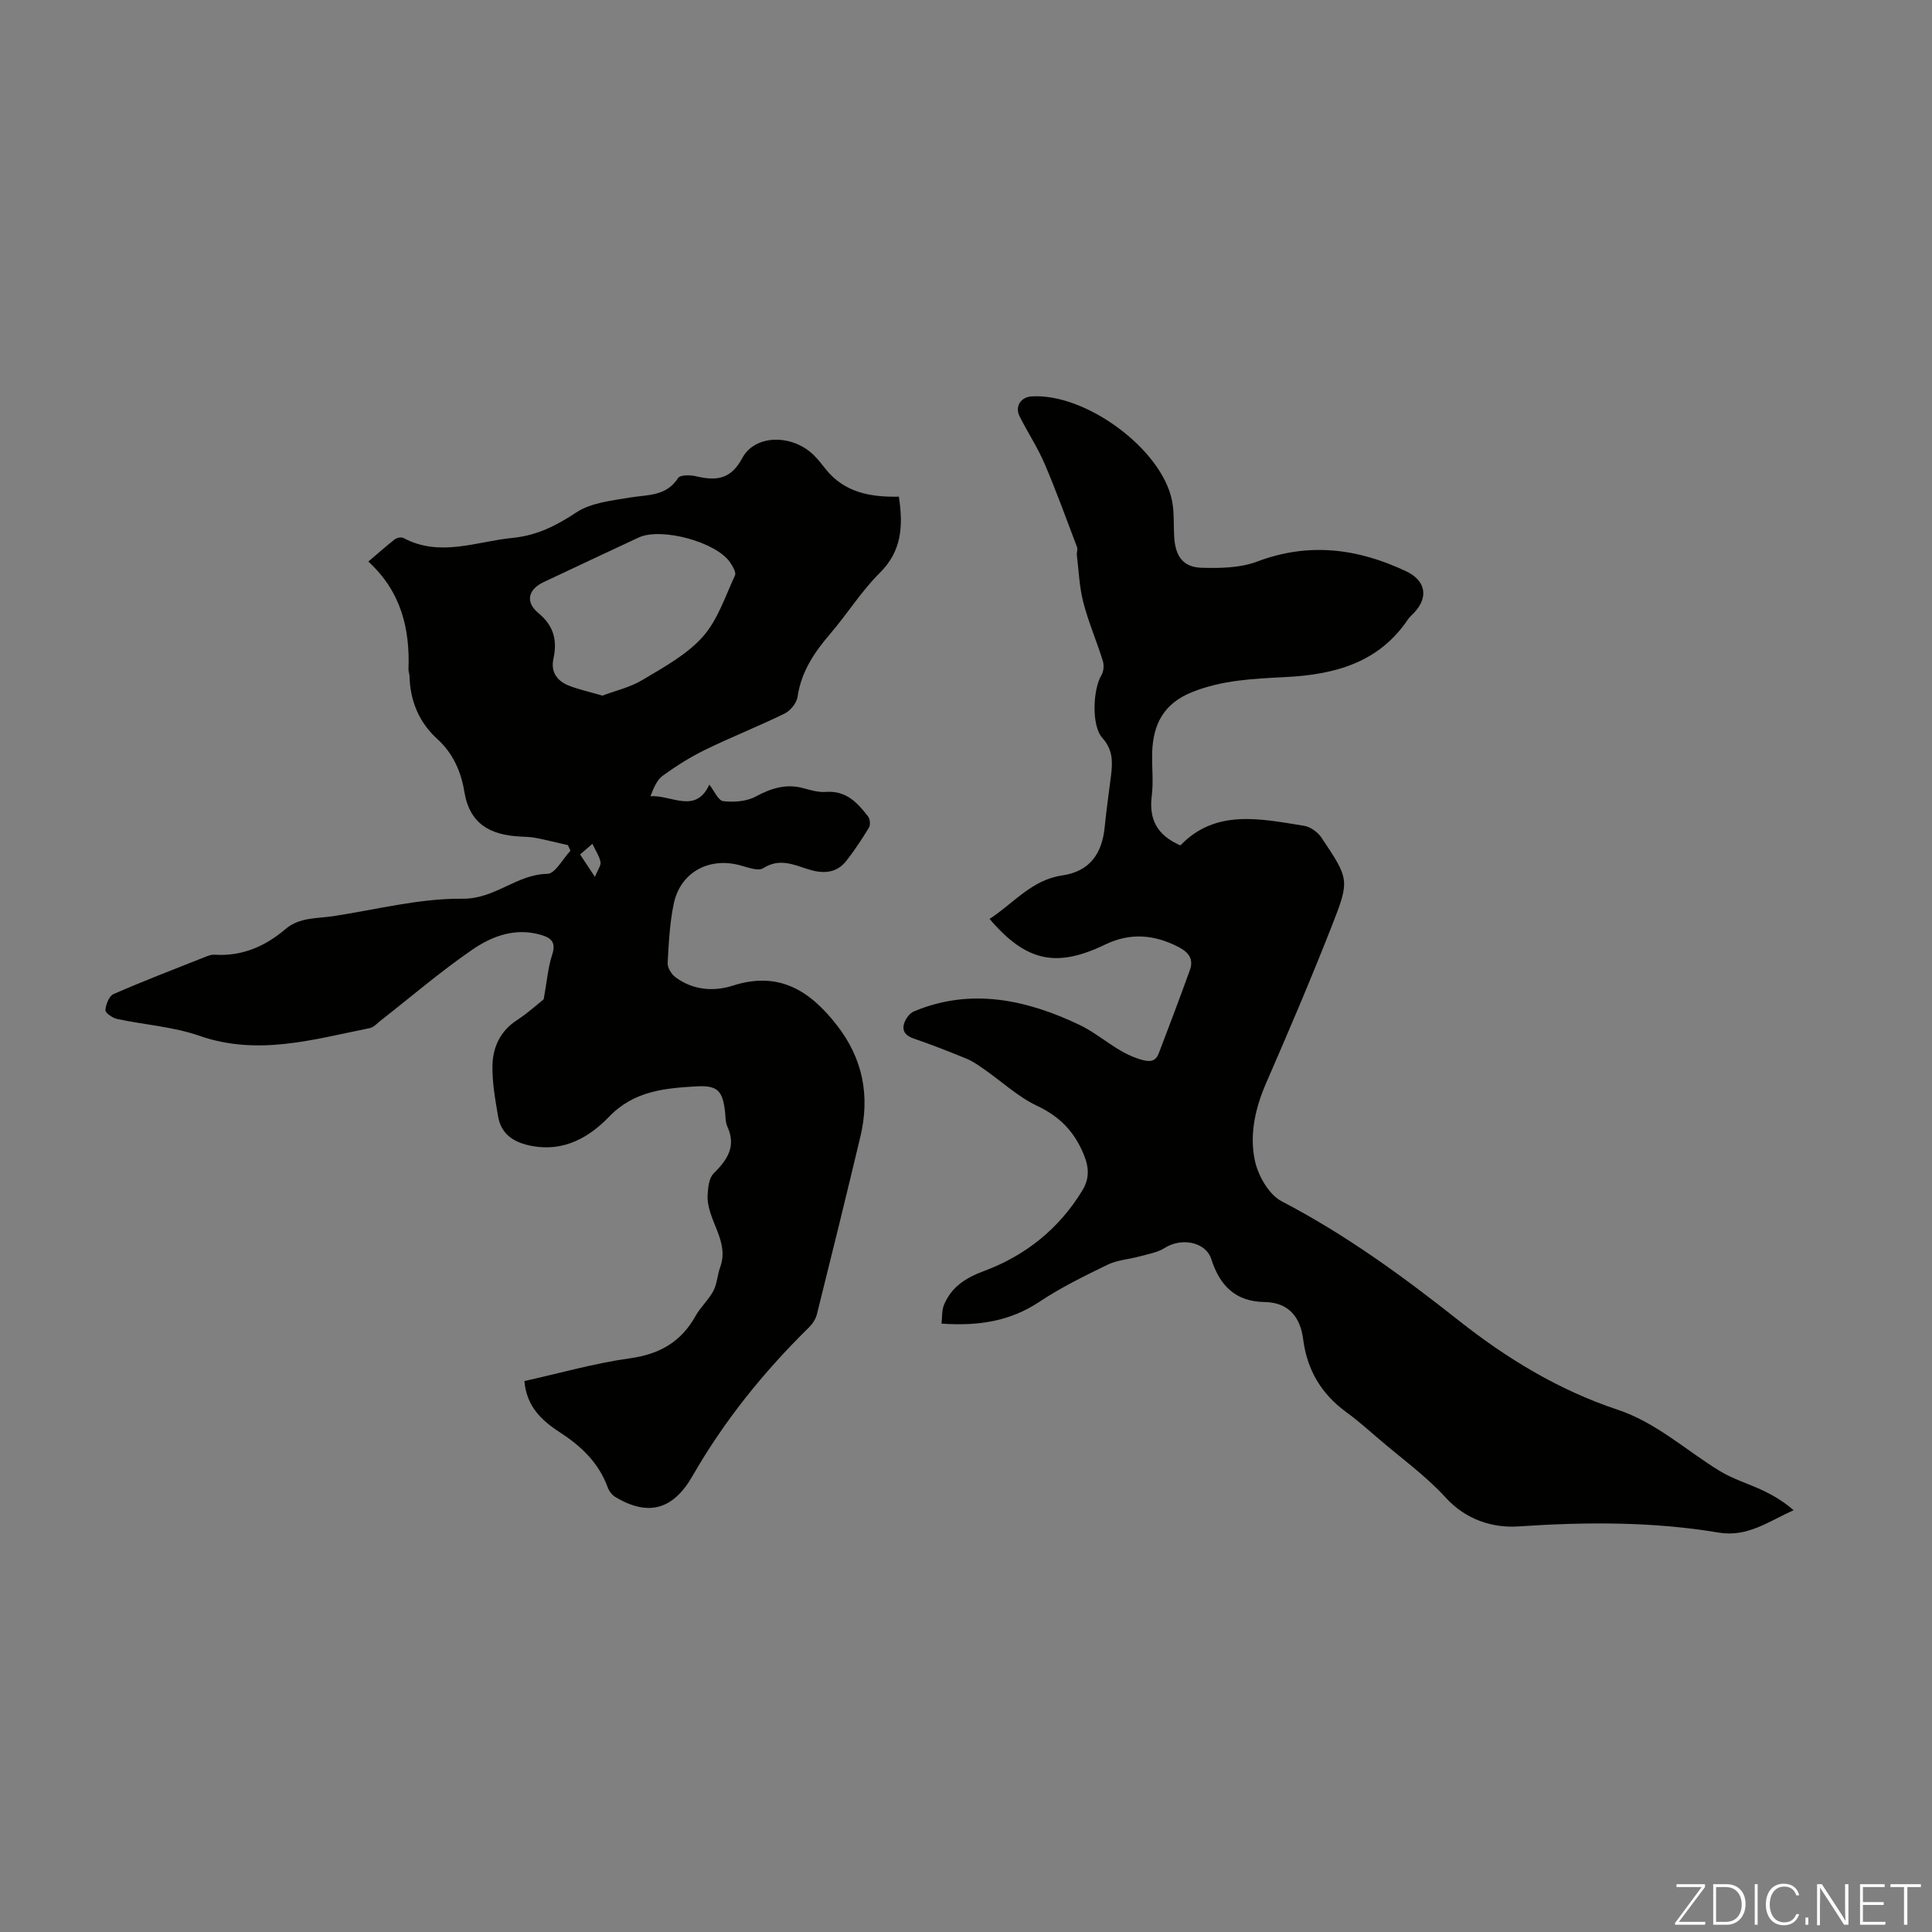
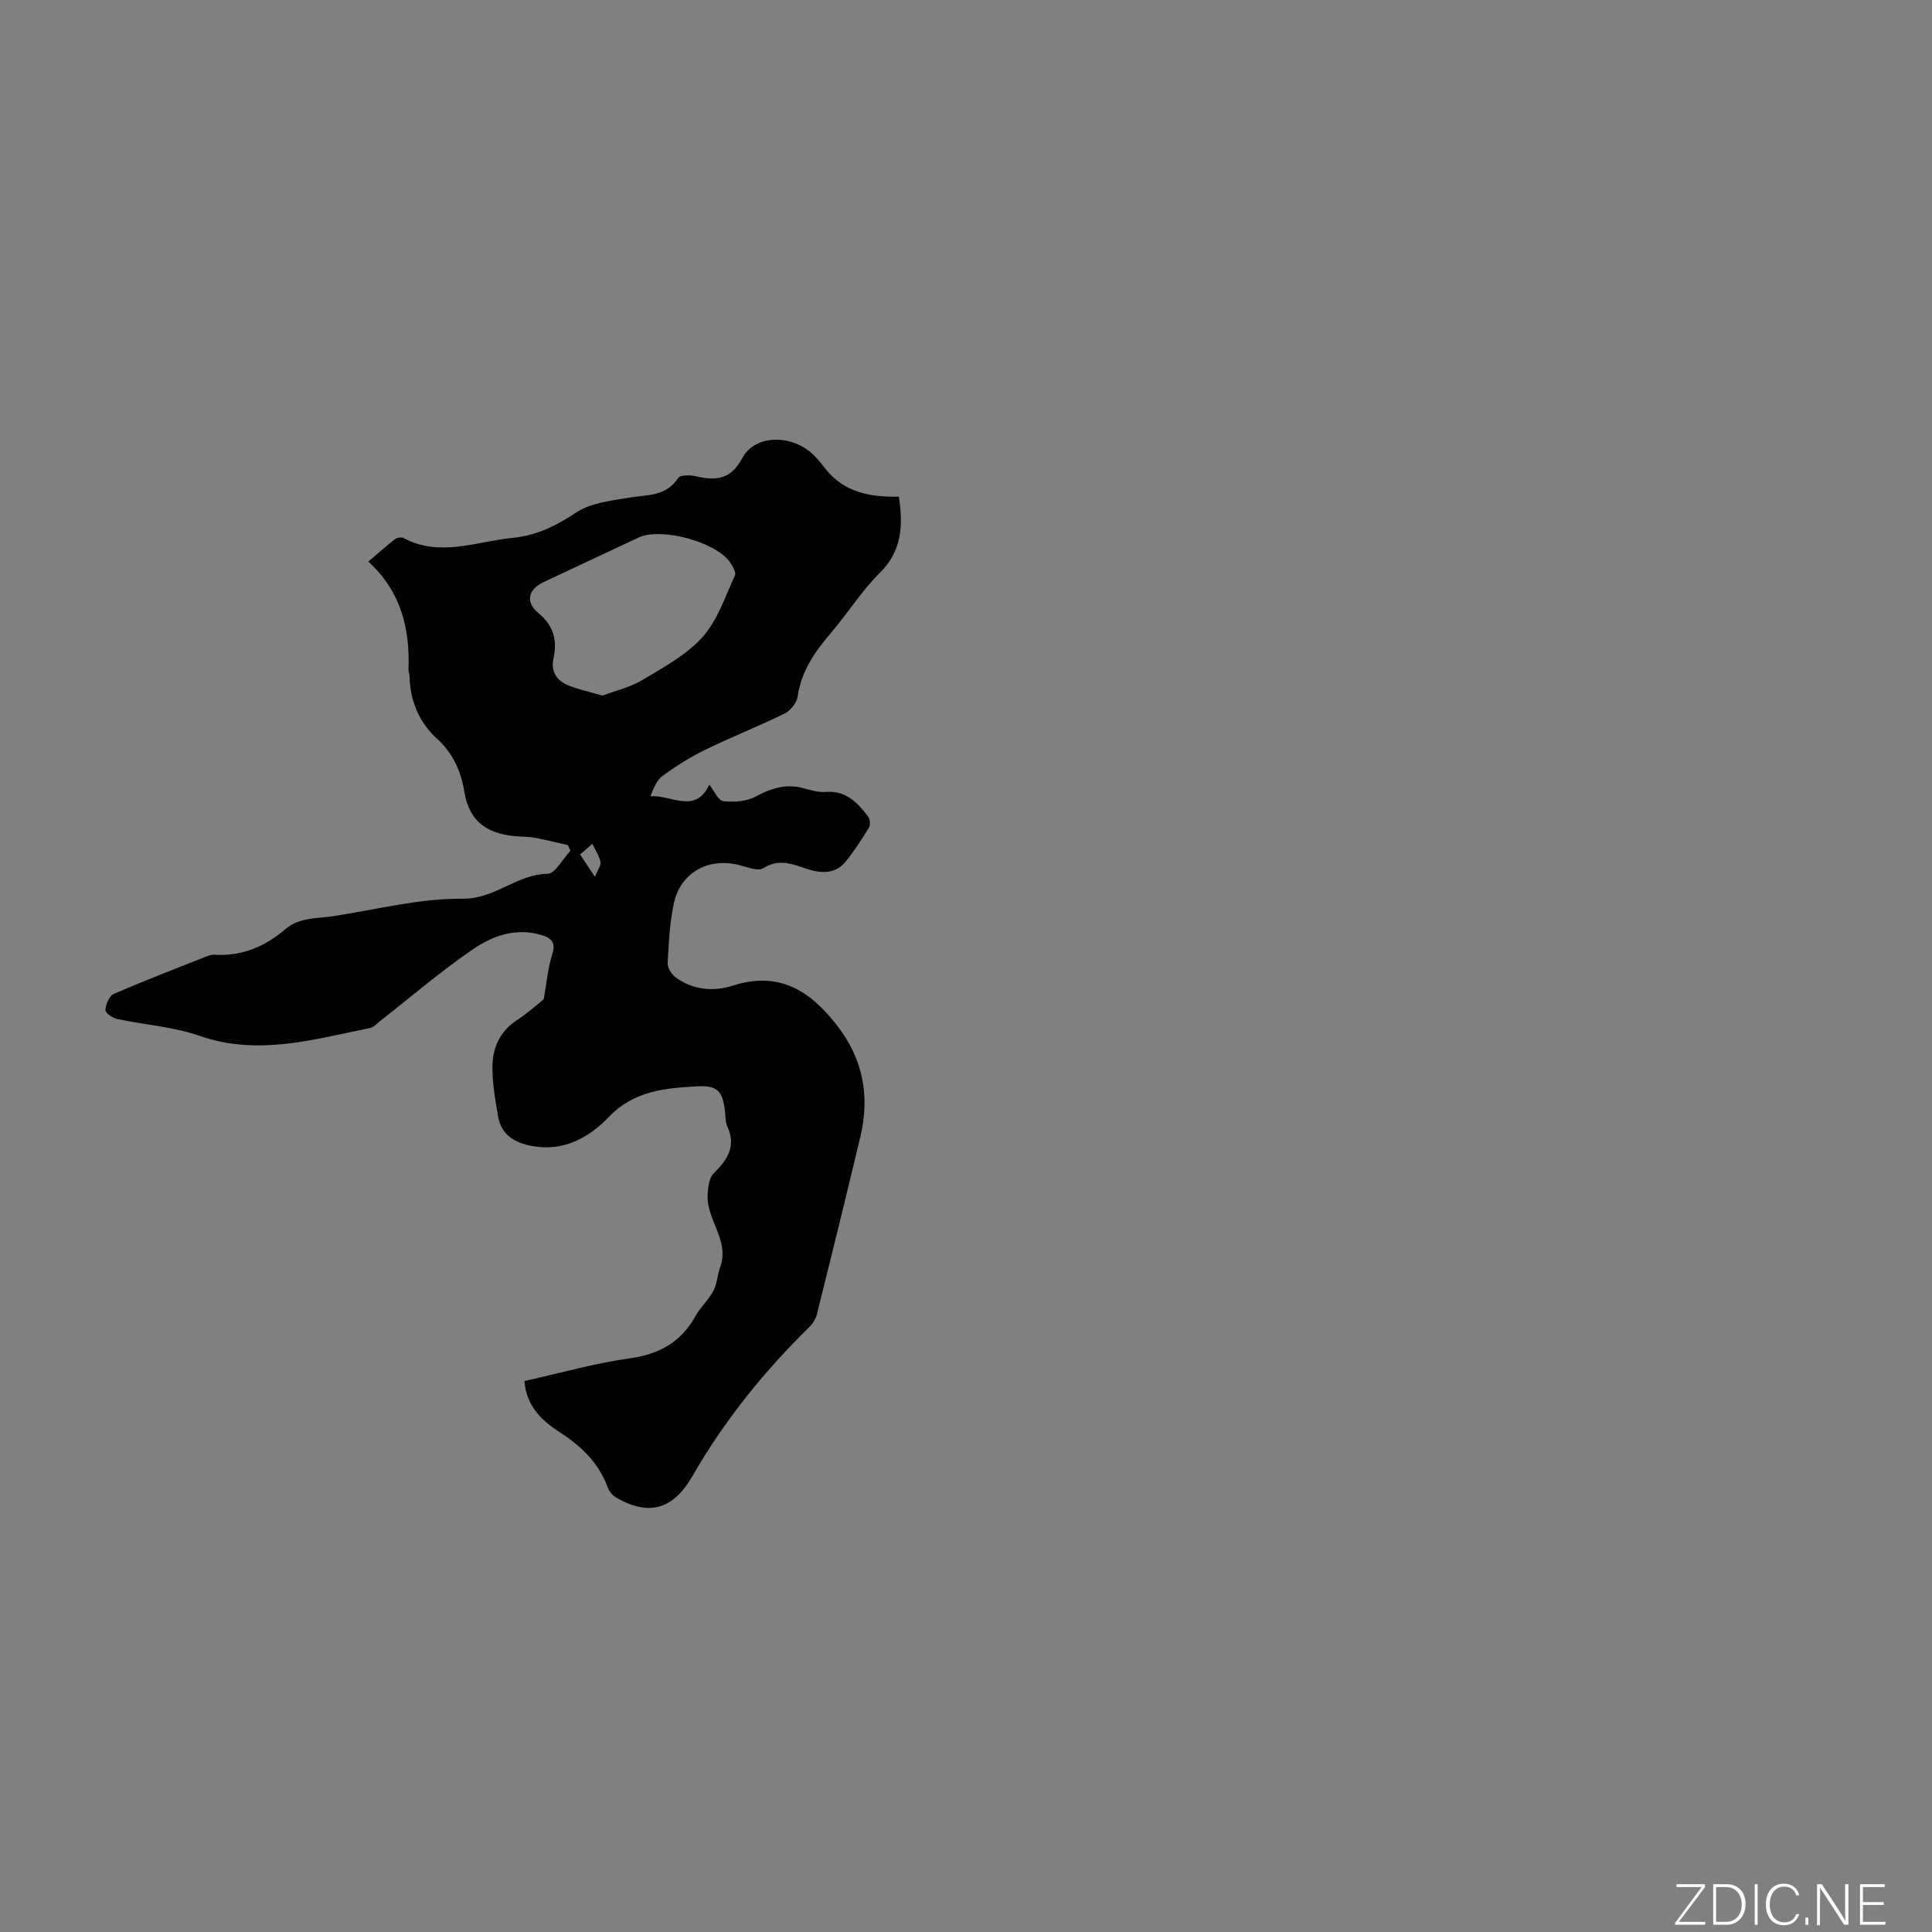
<svg xmlns="http://www.w3.org/2000/svg" enable-background="new 0 0 400 400" viewBox="0 0 400 400">
  <rect x="0" y="0" width="400" height="400" fill="#808080" stroke="none" />
  <g fill="#fbfcfa">
    <path d="m346.9 398 5.4-7.3h-5.2v-.6h5.9v.6l-5.4 7.2h5.5l-.1.6h-6.2v-.5z" />
    <path d="m354.7 390.1h2.8c2.3 0 3.9 1.6 3.9 4.1s-1.6 4.3-3.9 4.3h-2.8zm.6 7.8h2c2.2 0 3.3-1.6 3.3-3.6 0-1.8-1-3.6-3.3-3.6h-2z" />
    <path d="m363.9 390.1v8.4h-.6v-8.4z" />
    <path d="m372.5 396.3c-.4 1.3-1.4 2.3-3.2 2.3-2.4 0-3.7-1.9-3.7-4.3 0-2.3 1.2-4.3 3.7-4.3 1.8 0 2.9 1 3.2 2.4h-.6c-.4-1.1-1.1-1.8-2.5-1.8-2.1 0-3 1.9-3 3.7s.9 3.7 3 3.7c1.4 0 2.1-.7 2.5-1.7z" />
    <path d="m373.8 398.5v-1.5h.6v1.5z" />
    <path d="m376.2 398.5v-8.4h1c1.3 2 4.4 6.7 4.9 7.6-.1-1.2-.1-2.4-.1-3.8v-3.8h.7v8.4h-.9c-1.2-1.9-4.4-6.8-5-7.7.1 1.1 0 2.3 0 3.9v3.9h-.6z" />
    <path d="m390 394.4h-4.3v3.5h4.7l-.1.6h-5.2v-8.4h5.1v.6h-4.5v3.1h4.3z" />
-     <path d="m394.2 390.7h-2.8v-.6h6.3v.6h-2.8v7.8h-.7z" />
  </g>
  <path d="m186.1 102.83c.93 6.13.59 11.28-3.96 15.79-3.79 3.76-6.67 8.41-10.16 12.49-3.33 3.88-6.09 7.9-6.85 13.15-.19 1.28-1.46 2.87-2.66 3.46-5.4 2.65-11.02 4.86-16.44 7.5-3.08 1.5-6.02 3.36-8.8 5.37-1.23.89-1.9 2.56-2.56 4.26 4.36-.29 9.35 3.77 12.19-2.4 1 1.26 1.82 3.29 2.88 3.42 2.19.26 4.81.07 6.71-.95 3.23-1.74 6.3-2.71 9.91-1.73 1.5.41 3.1.89 4.61.77 4.2-.33 6.58 2.23 8.78 5.12.39.52.49 1.72.16 2.26-1.45 2.39-2.99 4.74-4.72 6.93-2.12 2.69-5.07 2.61-7.98 1.67-3.07-.99-5.87-2.29-9.19-.19-1.12.71-3.41-.27-5.11-.68-6.33-1.56-12.06 1.63-13.41 8.01-.85 4.02-1.05 8.19-1.27 12.31-.05.95.76 2.28 1.58 2.9 3.58 2.71 7.93 3.05 11.86 1.79 9.6-3.1 16.01 1.02 21.59 8.17 5.42 6.95 6.88 14.66 4.87 23.09-2.93 12.28-5.94 24.54-9 36.78-.25.99-.92 1.99-1.66 2.72-9.38 9.21-17.56 19.36-24.11 30.77-3.98 6.93-9.11 8.44-15.97 4.32-.69-.41-1.3-1.24-1.58-2.01-1.86-5.1-5.54-8.56-9.95-11.41-3.78-2.44-6.85-5.38-7.29-10.58 7.32-1.62 14.52-3.69 21.87-4.71 6.15-.86 10.58-3.4 13.57-8.77 1.03-1.84 2.7-3.33 3.69-5.19.77-1.46.82-3.29 1.4-4.88 2.04-5.56-2.91-9.87-2.59-15.08.09-1.49.29-3.41 1.23-4.34 2.84-2.82 4.75-5.6 2.84-9.74-.4-.88-.35-1.97-.46-2.97-.49-4.34-1.47-5.58-5.9-5.33-6.54.37-12.95.92-18.1 6.27-4.14 4.31-9.39 7.3-15.95 6.08-3.59-.66-6.39-2.28-7.05-6.14-.59-3.5-1.24-7.06-1.16-10.58.09-3.77 1.62-7.1 5.07-9.34 2.33-1.52 4.41-3.43 5.54-4.33.68-3.78.89-6.57 1.73-9.15.8-2.46.06-3.46-2.19-4.14-5.33-1.6-10.16.17-14.28 3-6.62 4.54-12.73 9.8-19.07 14.75-.7.55-1.38 1.35-2.17 1.51-11.67 2.34-23.19 5.83-35.31 1.6-5.43-1.89-11.37-2.27-17.05-3.49-.94-.2-2.45-1.26-2.41-1.83.09-1.18.77-2.92 1.69-3.32 6.24-2.72 12.61-5.17 18.95-7.68.61-.24 1.3-.51 1.93-.47 5.69.38 10.51-1.72 14.71-5.3 2.91-2.48 6.47-2.16 9.84-2.67 8.94-1.36 17.9-3.71 26.83-3.62 6.74.07 11.18-5.06 17.56-5.15 1.61-.02 3.18-3.1 4.77-4.78-.17-.39-.34-.77-.51-1.16-2.22-.51-4.43-1.06-6.67-1.5-1.09-.21-2.22-.23-3.34-.29-6.06-.34-10.35-2.56-11.45-9.31-.66-4.06-2.32-7.91-5.56-10.85-3.85-3.49-5.66-7.94-5.79-13.11-.01-.44-.22-.89-.21-1.32.33-8.47-1.56-16.17-8.31-22.33 2.11-1.79 3.74-3.27 5.48-4.61.43-.33 1.36-.51 1.8-.27 7.56 4.03 15.08.71 22.62-.03 4.93-.48 8.99-2.5 13.13-5.25 3.04-2.02 7.27-2.45 11.06-3.09 3.69-.62 7.57-.21 10.04-4.05.42-.66 2.47-.65 3.64-.38 4.14.97 7.22.8 9.65-3.75 2.67-4.99 10.42-4.96 14.84-.57.87.86 1.64 1.84 2.39 2.81 3.88 4.89 9.28 5.87 15.19 5.75zm-61.38 41.19c2.59-.98 5.7-1.69 8.29-3.24 4.39-2.63 9.13-5.19 12.46-8.91 3.11-3.47 4.67-8.37 6.7-12.74.29-.62-.48-1.9-1.02-2.7-2.88-4.24-14.27-7.31-18.93-5.14-6.57 3.06-13.13 6.15-19.69 9.24-3.17 1.49-3.82 4.11-1.09 6.37 3.21 2.65 3.98 5.67 3.14 9.49-.6 2.73.76 4.59 3.17 5.55 2.07.82 4.25 1.28 6.97 2.08zm-1.55 37.52c.61-1.51 1.3-2.38 1.16-3.07-.25-1.23-1.02-2.35-1.68-3.77-1.02.88-1.74 1.51-2.55 2.21.9 1.35 1.69 2.54 3.07 4.63z" fill="#010100" />
-   <path d="m204.88 190.25c4.92-3.18 8.71-8.08 14.99-8.99 5.81-.85 8.31-4.56 8.85-10.07.35-3.56.87-7.1 1.31-10.66.34-2.79.4-5.3-1.8-7.75-2.32-2.58-1.93-10.16-.18-13.01.47-.77.55-2.08.27-2.97-1.26-4.05-2.97-7.98-4.03-12.08-.82-3.17-.94-6.52-1.34-9.79-.07-.54.22-1.17.04-1.65-2.19-5.78-4.29-11.6-6.72-17.27-1.45-3.38-3.5-6.49-5.16-9.78-1.04-2.05.2-4.01 2.47-4.16 11.19-.72 26.99 10.93 29.08 21.62.49 2.5.28 5.12.46 7.69.28 3.88 1.89 6.06 5.68 6.17 3.83.11 7.97.04 11.47-1.28 10.72-4.05 20.83-2.72 30.84 2 4.03 1.9 4.7 5.3 1.75 8.5-.45.49-1 .93-1.37 1.48-6.06 9.02-15.23 11.41-25.29 11.93-6.58.34-13.1.59-19.41 3.12-5.84 2.35-8.04 6.62-8.24 12.41-.1 3.02.29 6.08-.09 9.06-.62 4.88 1.13 8.19 5.93 10.26 7.29-7.58 16.53-5.51 25.59-4.06 1.32.21 2.86 1.31 3.62 2.46 5.74 8.6 5.9 8.72 2.11 18.35-4.28 10.91-8.88 21.69-13.56 32.43-2.26 5.19-3.48 10.63-2.36 16 .66 3.15 2.89 7.11 5.56 8.5 13.18 6.86 25.04 15.49 36.63 24.66 9.94 7.87 20.76 14.45 32.89 18.48 8.06 2.68 14.16 8.41 21.18 12.7 2.8 1.71 6.05 2.66 9.03 4.08 2.19 1.05 4.28 2.31 6.27 4.05-5.2 2.3-9.51 5.64-15.56 4.62-13.72-2.3-27.54-2.2-41.45-1.27-5.19.35-10.79-1.32-15.01-5.95-4.11-4.51-9.18-8.15-13.84-12.15-2.21-1.89-4.38-3.84-6.73-5.54-5.17-3.77-8.14-8.71-8.95-15.09-.58-4.59-2.98-7.65-8-7.73-6.03-.09-9.26-3.38-11.03-8.89-1.16-3.6-6.21-4.49-9.63-2.31-1.49.95-3.4 1.26-5.15 1.74-2.23.62-4.66.75-6.7 1.74-4.82 2.34-9.68 4.73-14.13 7.69-6.01 3.99-12.51 5.04-20.24 4.5.16-1.29.03-2.76.54-3.96 1.57-3.65 4.4-5.49 8.28-6.94 8.54-3.17 15.53-8.74 20.35-16.69 1.48-2.44 1.41-4.75.22-7.57-1.98-4.72-4.98-7.74-9.62-9.94-3.94-1.86-7.27-5-10.9-7.53-1.17-.82-2.37-1.67-3.67-2.21-3.61-1.49-7.26-2.91-10.96-4.18-1.69-.58-2.49-1.59-1.96-3.19.31-.94 1.12-2.06 1.99-2.42 11.89-5.01 23.51-2.36 34.34 2.8 4.22 2.01 7.77 5.72 12.6 7.14 1.83.54 3.08.55 3.78-1.3 2.19-5.72 4.35-11.44 6.43-17.2.83-2.3-.26-3.7-2.37-4.79-5-2.59-10-2.99-15.13-.52-10.13 4.91-16.41 3.58-23.97-5.29z" fill="#010100" />
</svg>